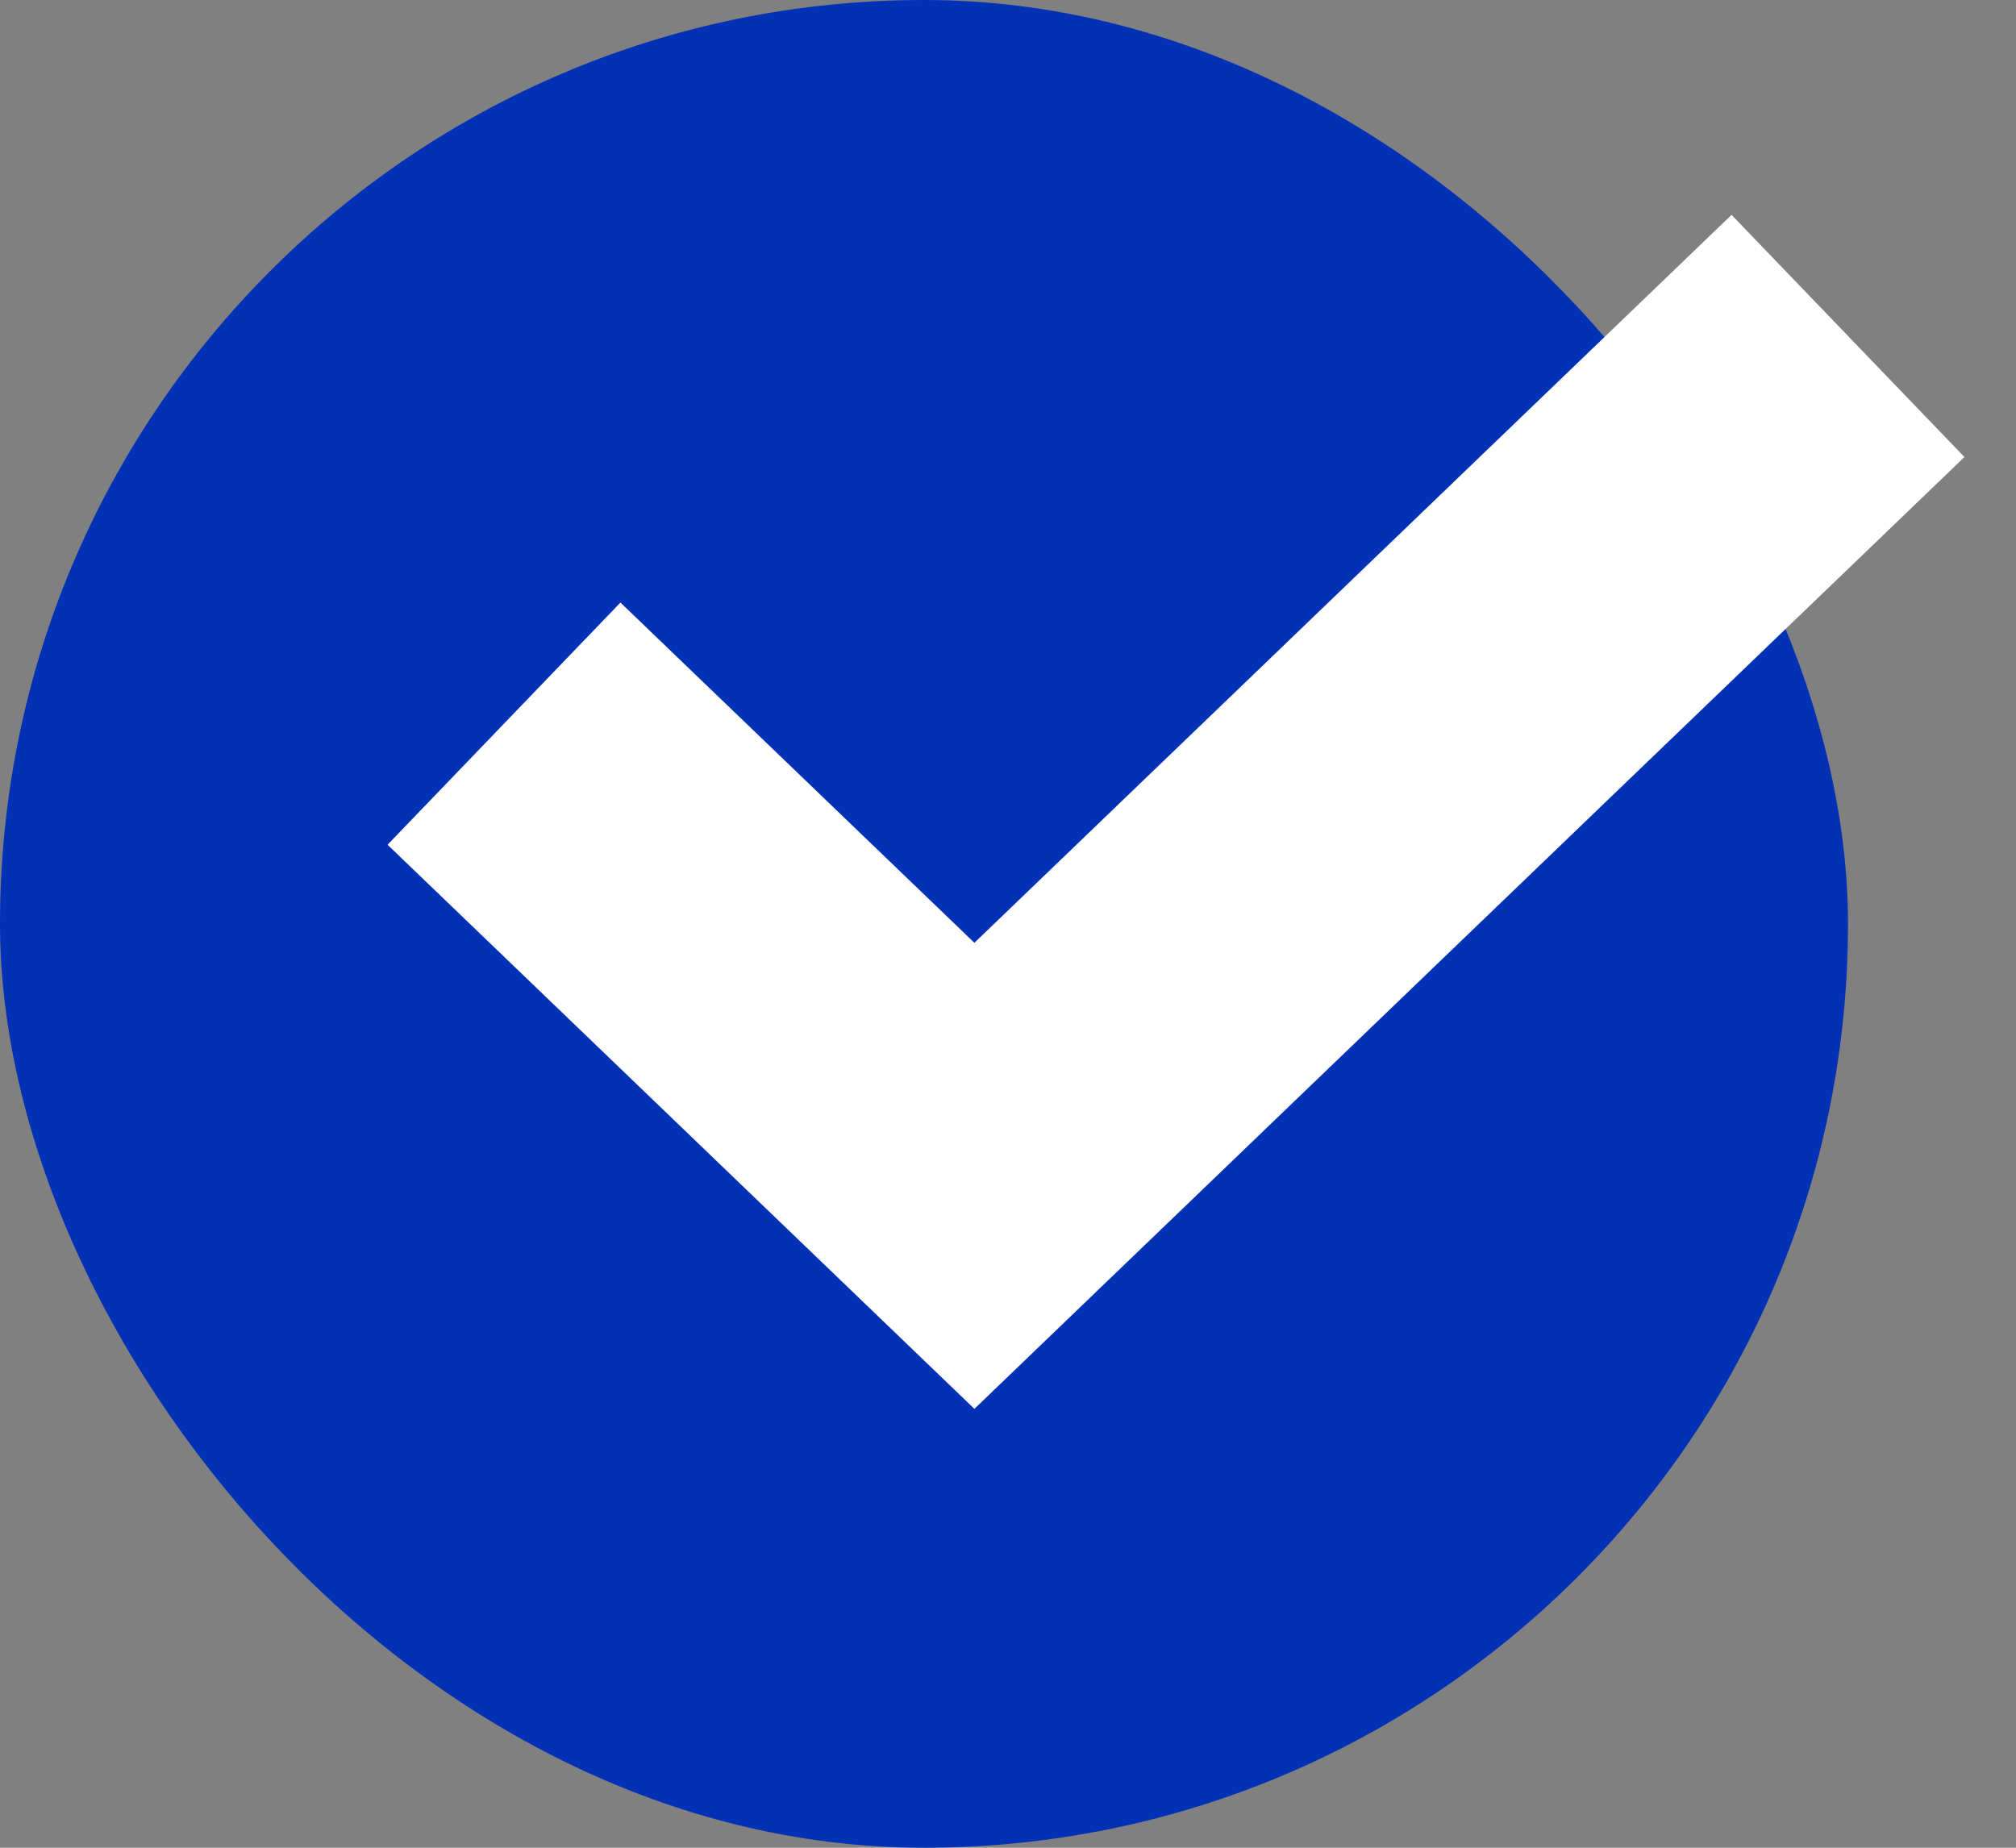
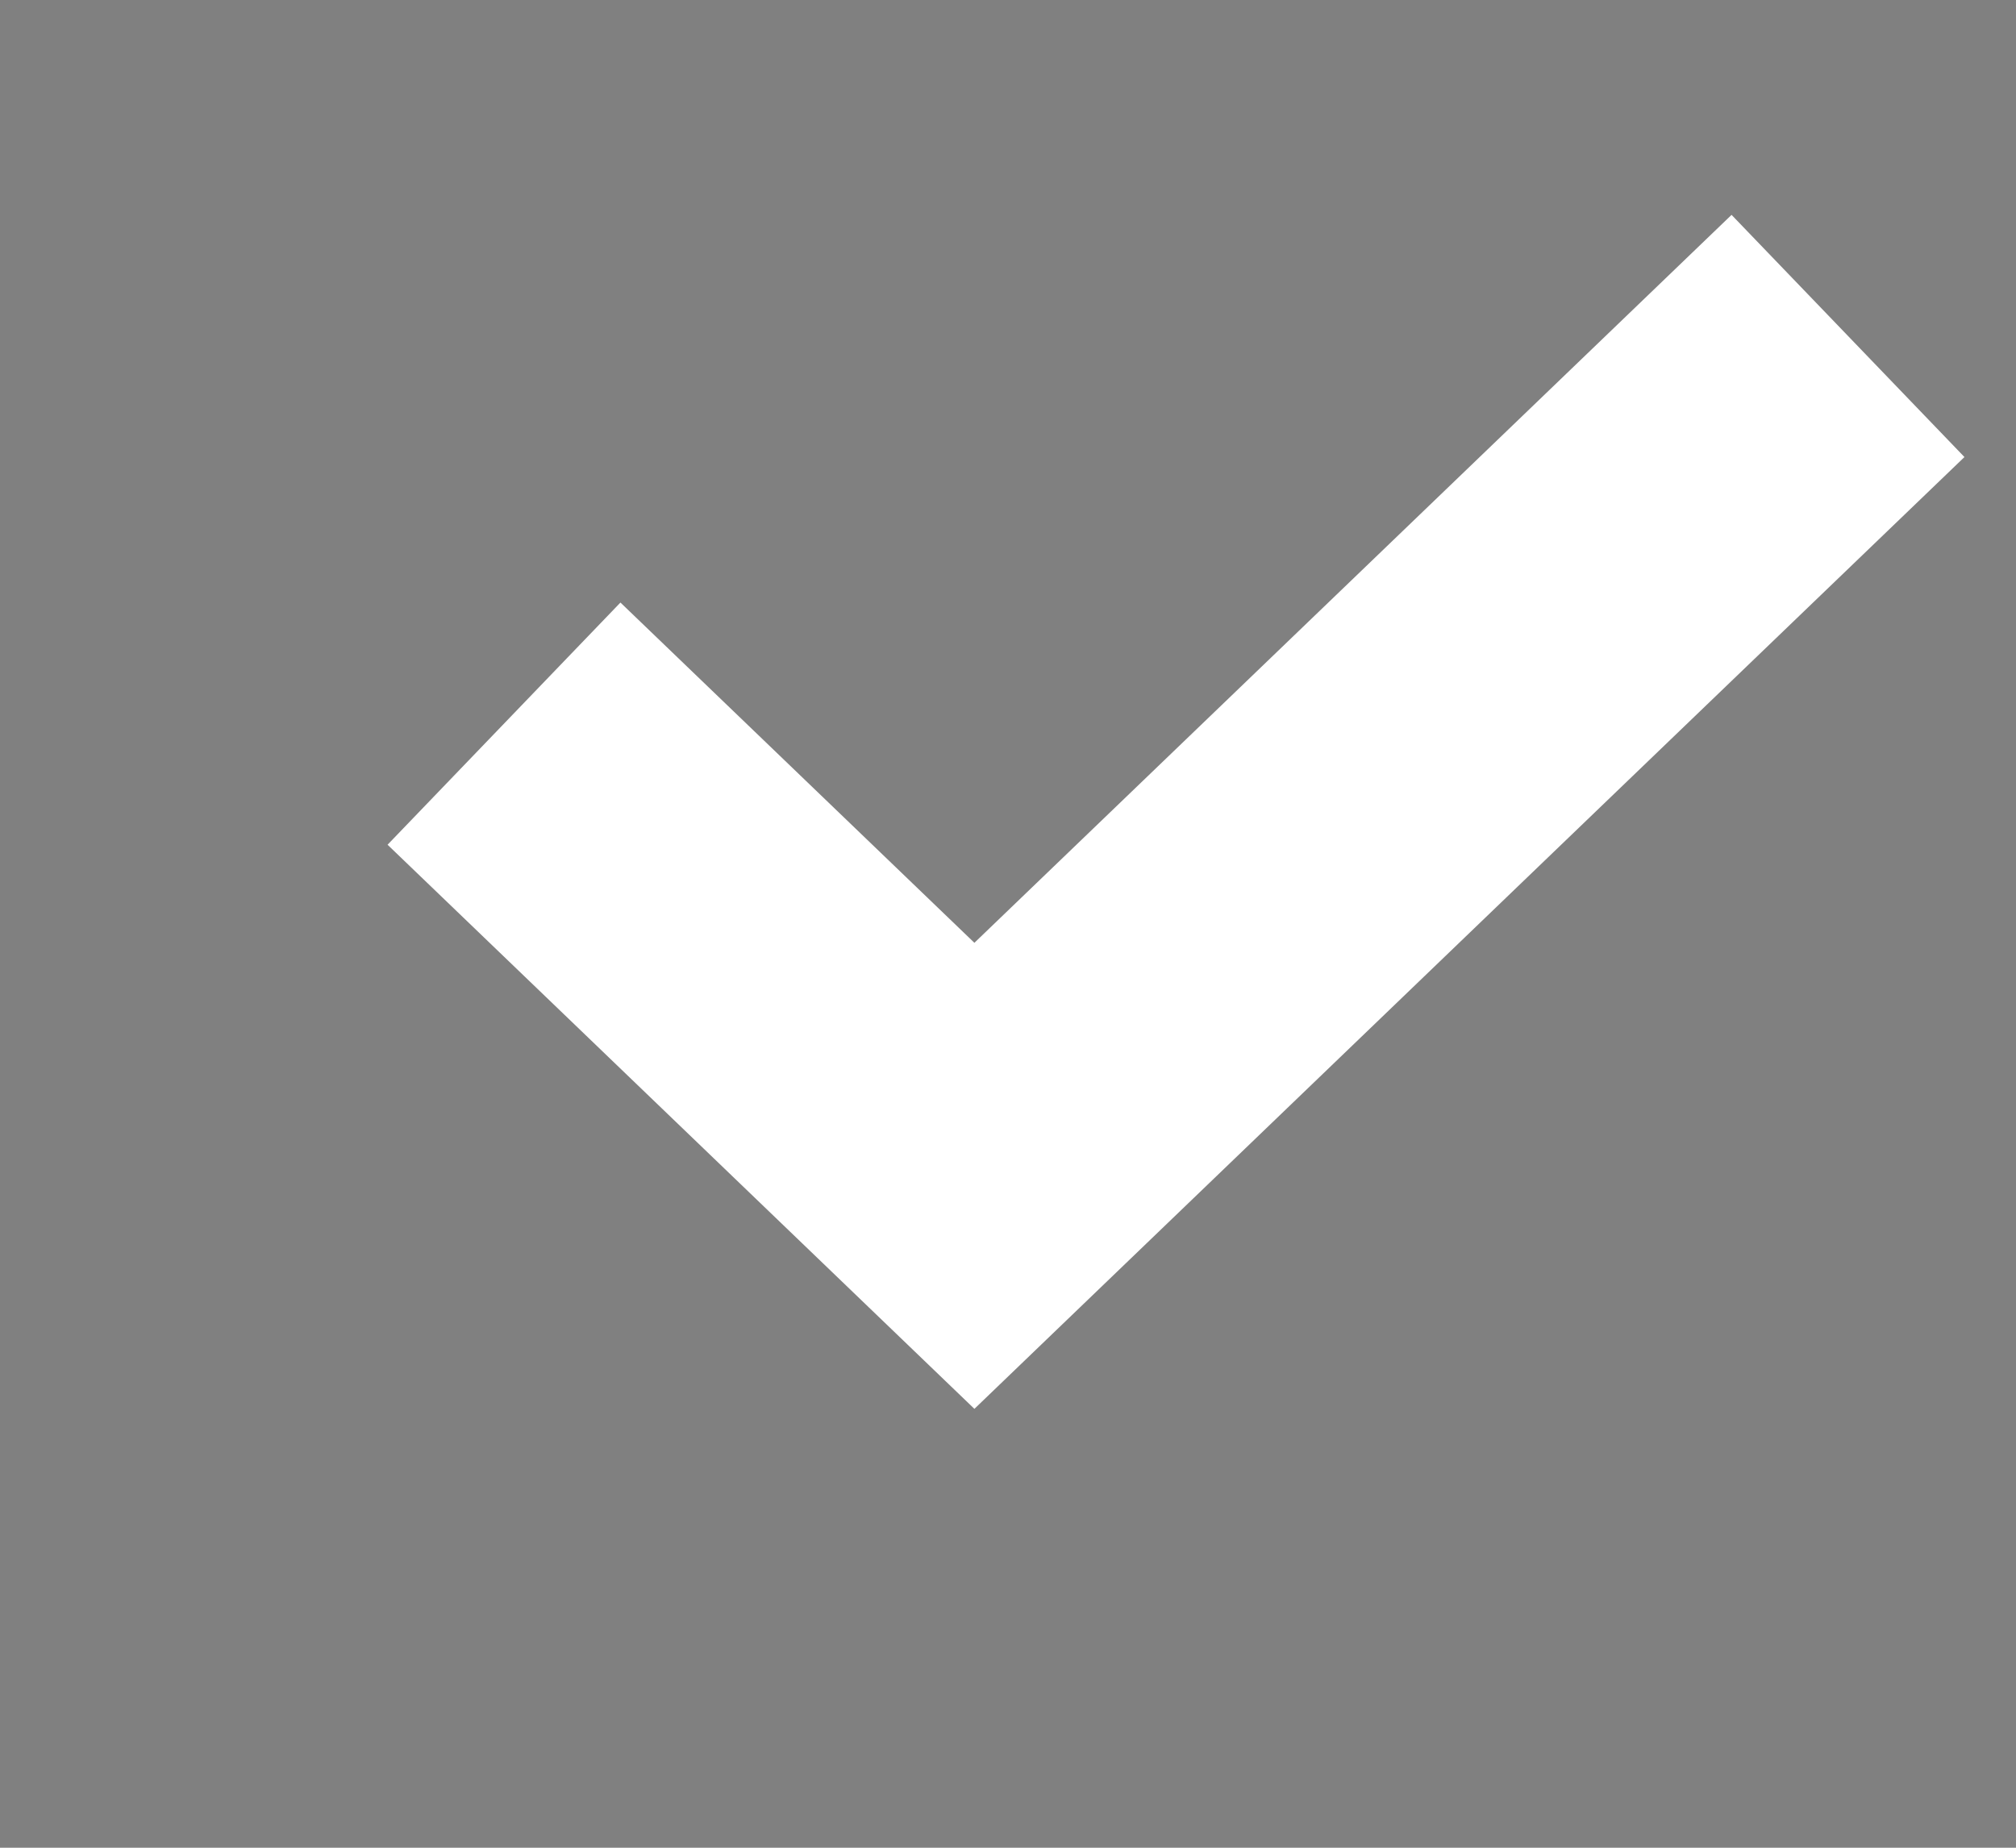
<svg xmlns="http://www.w3.org/2000/svg" width="12" height="11" fill="none">
  <rect width="100%" height="100%" fill="#808080" stroke="none" />
-   <rect width="11" height="11" rx="5.5" fill="#0231B5" />
  <path d="M3 4.308 5.8 7 11 2" stroke="#fff" stroke-width="2" />
</svg>